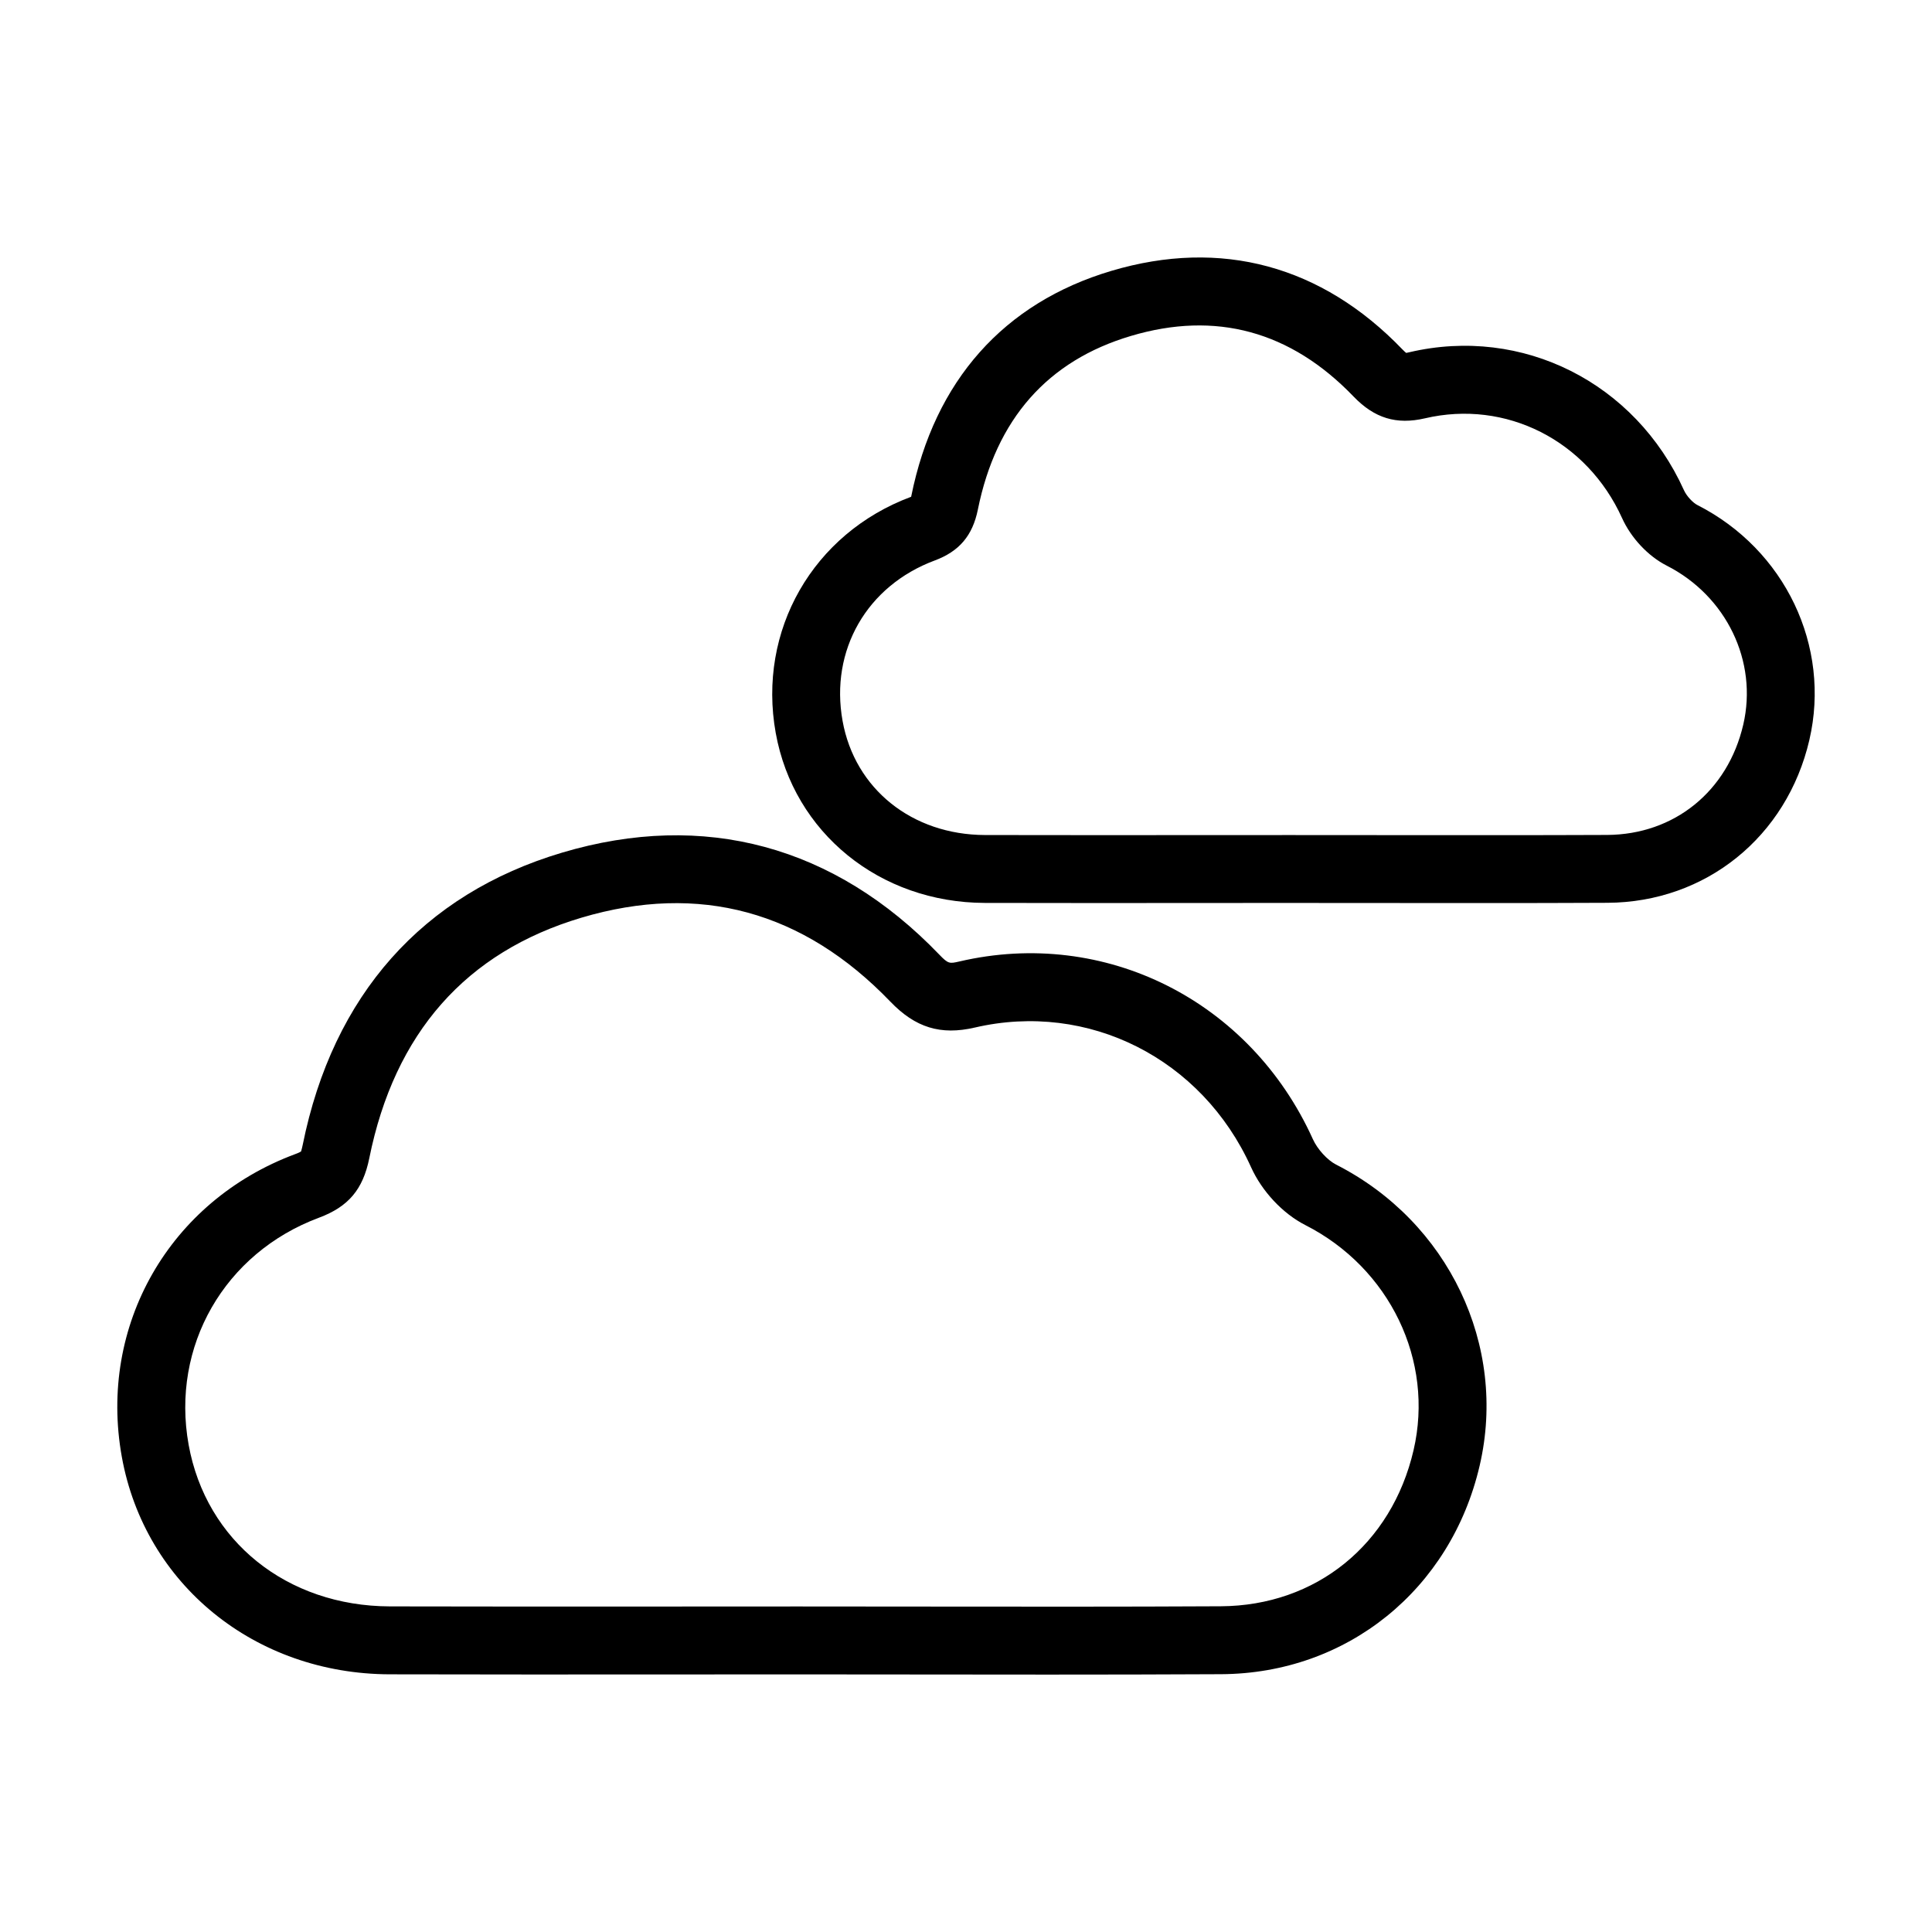
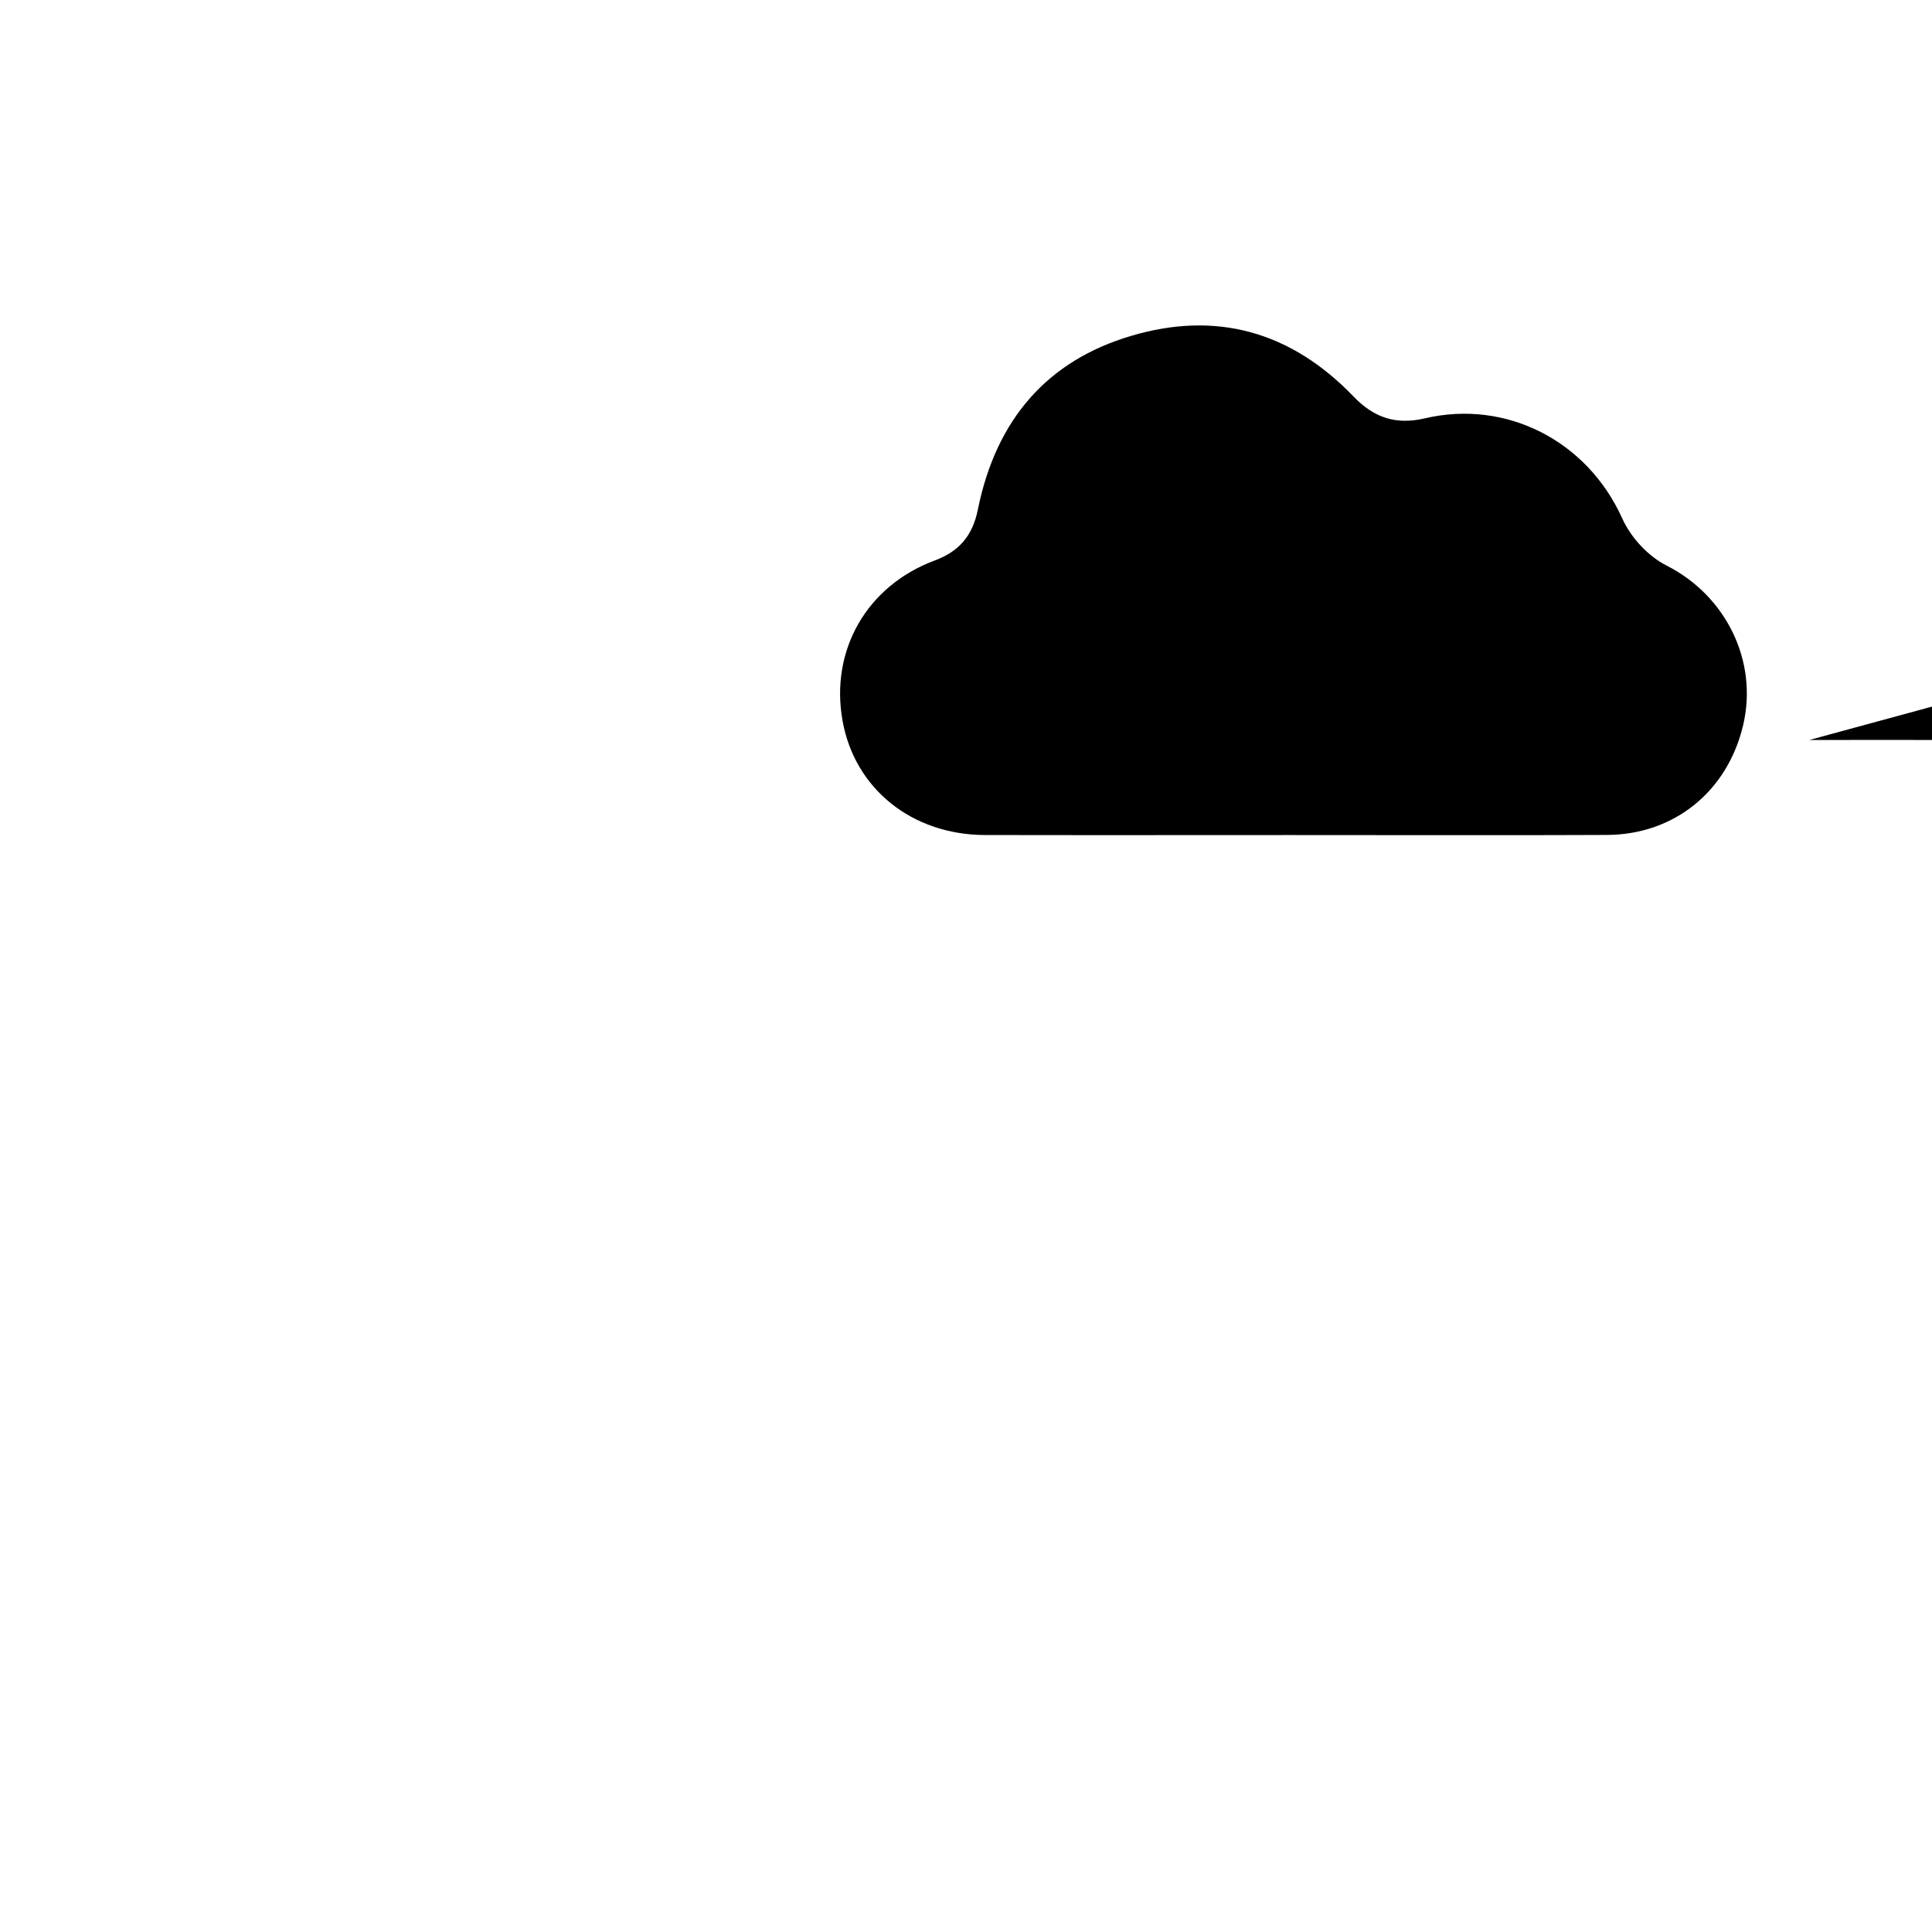
<svg xmlns="http://www.w3.org/2000/svg" fill="#000000" width="800px" height="800px" version="1.1" viewBox="144 144 512 512">
  <g>
-     <path d="m247.28 587.71c24.891 0.062 49.766 0.051 74.66 0.035l33.574-0.016 33.188 0.027c11.074 0.008 22.145 0.027 33.219 0.027 15.23 0 30.457-0.027 45.68-0.105 33.348-0.168 60.887-22.387 68.527-55.289 7.394-31.812-8.262-64.609-38.062-79.766-2.297-1.176-4.938-4.066-6.141-6.731-16.613-36.734-55.137-56.09-93.691-47.09-2.59 0.59-2.922 0.676-5.32-1.828-27.758-28.871-62.316-38.199-99.938-27.023-36.977 11-60.754 37.777-68.754 77.438-0.246 1.203-0.449 1.703-0.43 1.75-0.129 0.09-0.551 0.344-1.562 0.711-33.336 12.414-52.23 45.406-45.949 80.223 6.102 33.836 35.297 57.539 71 57.637zm-18.762-121c7.801-2.906 11.668-7.477 13.344-15.762 6.695-33.203 25.621-54.648 56.246-63.758 31.188-9.262 58.723-1.785 81.836 22.246 6.644 6.914 13.332 8.969 22.379 6.879 30.07-7.004 60.184 8.188 73.211 36.988 2.902 6.43 8.414 12.309 14.375 15.348 22.414 11.395 34.211 35.934 28.699 59.656-5.809 25.004-25.859 41.242-51.094 41.371-26.262 0.141-52.52 0.105-78.785 0.078l-33.211-0.027-33.586 0.016c-24.871 0.016-49.742 0.027-74.602-0.035-27.297-0.078-48.73-17.289-53.344-42.84-4.707-26.098 9.488-50.828 34.531-60.16z" />
-     <path d="m623.5 340.1c5.769-24.848-6.441-50.449-29.688-62.266-1.113-0.562-2.812-2.285-3.562-3.953-12.895-28.492-42.785-43.551-72.742-36.539-0.461 0.105-0.762 0.148-0.848 0.184-0.172-0.133-0.492-0.395-0.988-0.914-21.418-22.273-48.098-29.457-77.113-20.84-28.551 8.488-46.898 29.133-53.062 59.715-0.012 0.051-0.027 0.113-0.035 0.168-0.012 0.008-0.023 0.008-0.035 0.008-26.004 9.691-40.742 35.434-35.848 62.598 4.766 26.418 27.543 44.938 55.391 45.02 19.902 0.051 39.832 0.035 59.742 0.016l21.32-0.008 25.164 0.016c8.395 0.008 16.785 0.016 25.18 0.016 11.203 0 22.406-0.016 33.613-0.07 26.039-0.125 47.539-17.469 53.512-43.148zm-112.28 25.215-25.184-0.016h-0.004l-21.328 0.008c-19.902 0.016-39.789 0.027-59.68-0.016-19.316-0.062-34.48-12.203-37.73-30.223-3.383-18.738 6.43-35.836 24.43-42.539 6.496-2.426 10.016-6.582 11.418-13.477 4.836-23.977 18.477-39.465 40.551-46.02 22.484-6.703 42.34-1.293 59.02 16.059 5.531 5.746 11.355 7.519 18.891 5.773 21.469-5.035 42.957 5.859 52.262 26.438 2.383 5.269 6.906 10.086 11.805 12.582 15.855 8.055 24.203 25.391 20.312 42.145-4.106 17.668-18.27 29.141-36.074 29.238-19.57 0.082-39.141 0.062-58.688 0.047z" />
+     <path d="m623.5 340.1l21.32-0.008 25.164 0.016c8.395 0.008 16.785 0.016 25.18 0.016 11.203 0 22.406-0.016 33.613-0.07 26.039-0.125 47.539-17.469 53.512-43.148zm-112.28 25.215-25.184-0.016h-0.004l-21.328 0.008c-19.902 0.016-39.789 0.027-59.68-0.016-19.316-0.062-34.48-12.203-37.73-30.223-3.383-18.738 6.43-35.836 24.43-42.539 6.496-2.426 10.016-6.582 11.418-13.477 4.836-23.977 18.477-39.465 40.551-46.02 22.484-6.703 42.34-1.293 59.02 16.059 5.531 5.746 11.355 7.519 18.891 5.773 21.469-5.035 42.957 5.859 52.262 26.438 2.383 5.269 6.906 10.086 11.805 12.582 15.855 8.055 24.203 25.391 20.312 42.145-4.106 17.668-18.27 29.141-36.074 29.238-19.57 0.082-39.141 0.062-58.688 0.047z" />
  </g>
</svg>